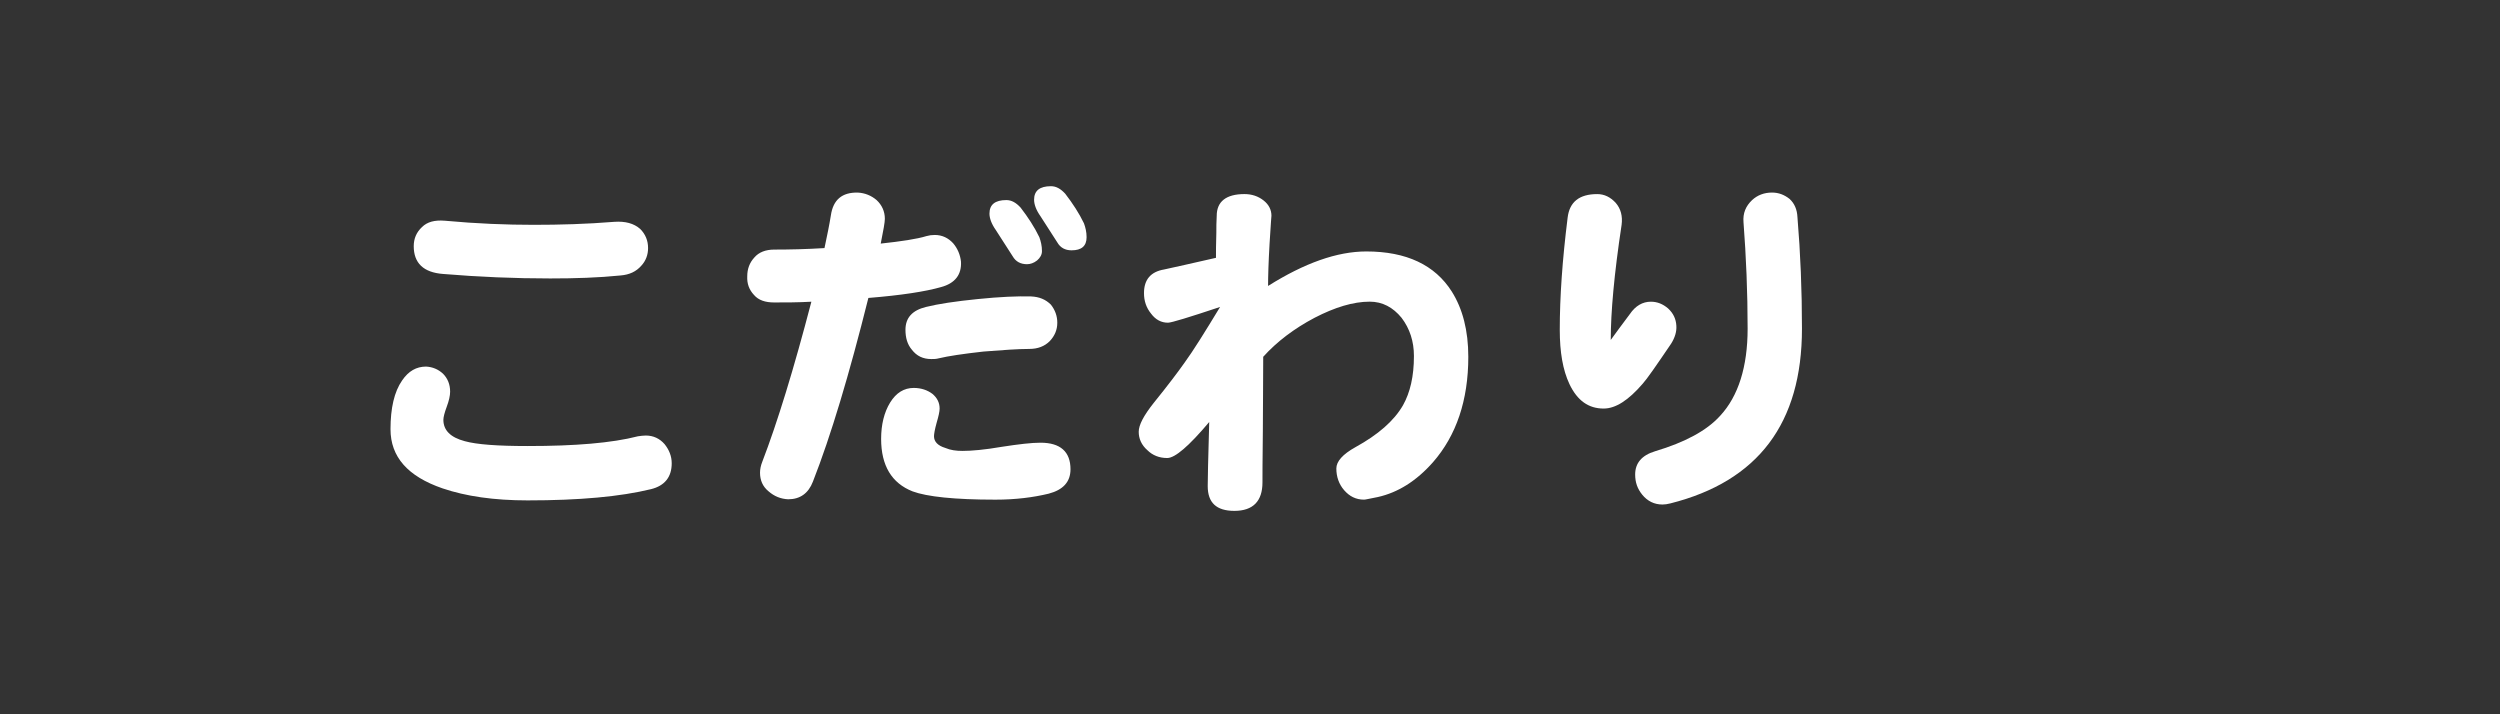
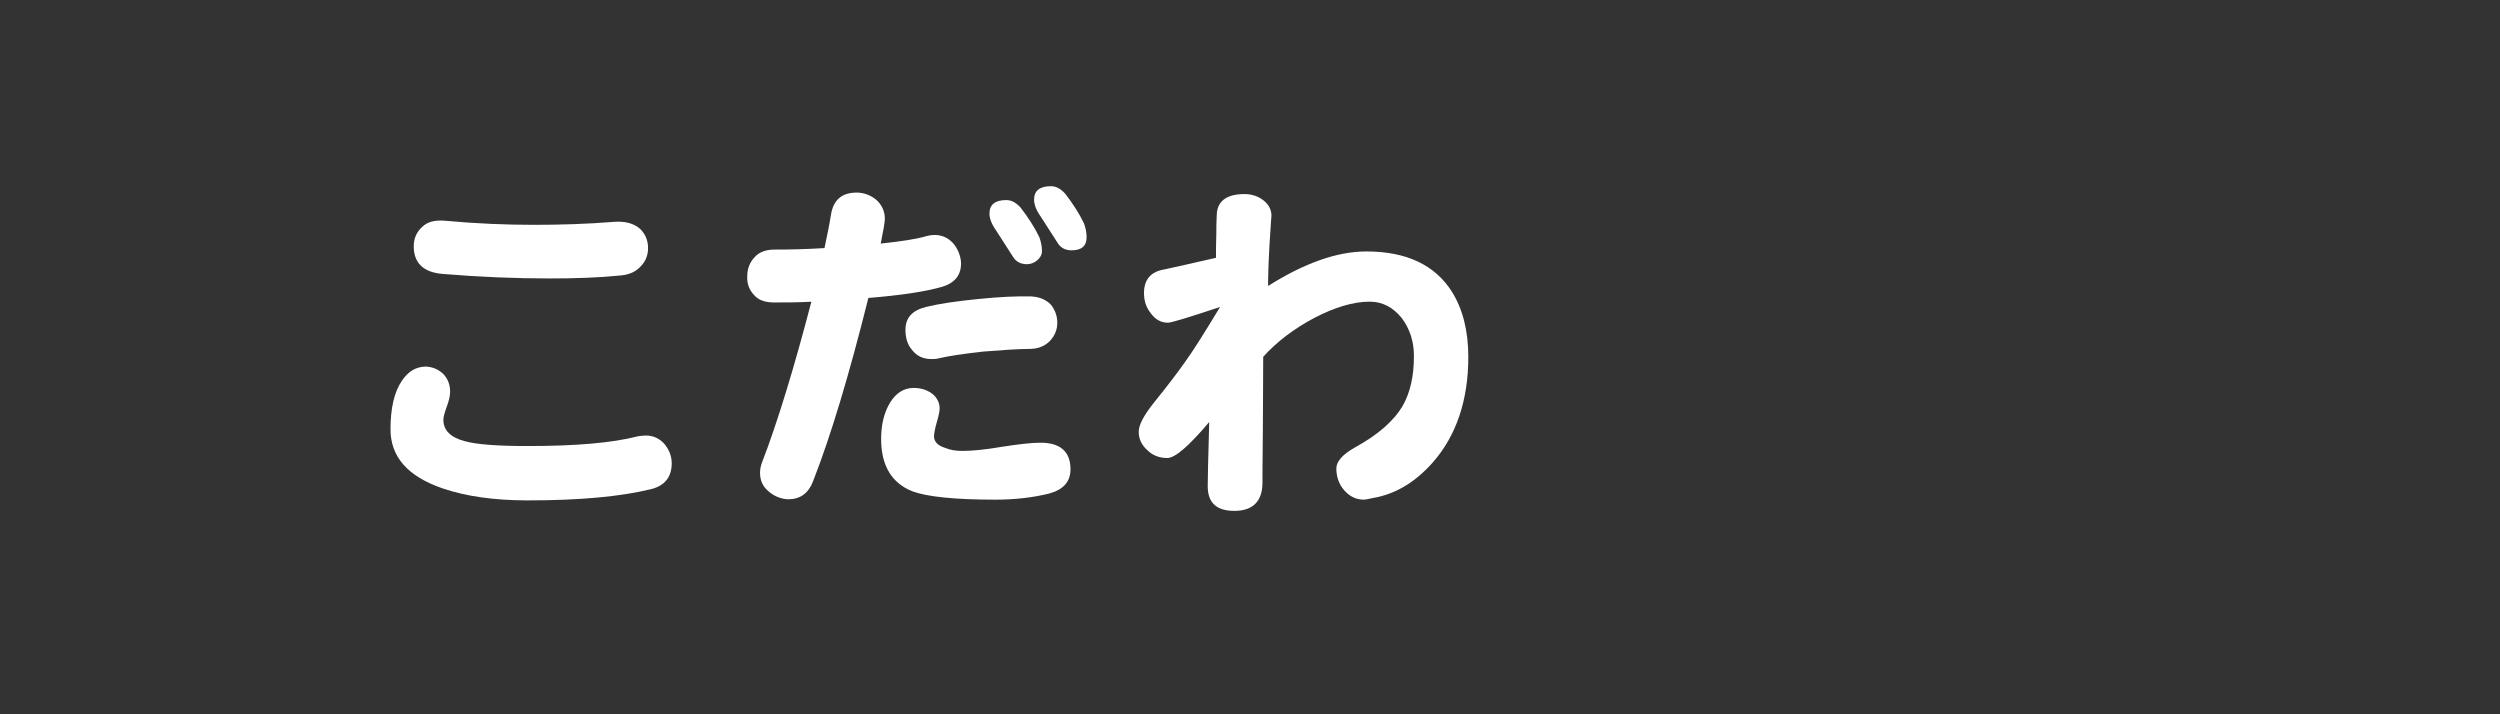
<svg xmlns="http://www.w3.org/2000/svg" enable-background="new 0 0 140 40" height="40" viewBox="0 0 140 40" width="140">
  <rect x="0" y="0" width="140" height="40" fill="#333333" stroke="none" />
  <g fill="#fff">
    <path d="m29.552 28.022c-1.89 0-3.464-.23-4.766-.672-1.953-.672-2.918-1.764-2.918-3.316 0-1.176.21-2.1.651-2.73.357-.524.798-.776 1.344-.776.357.021.672.147.945.399.252.252.399.588.399 1.008 0 .209-.063.504-.189.84s-.189.588-.189.734c0 .588.399.986 1.197 1.197.672.188 1.848.272 3.527.272 2.646 0 4.703-.168 6.173-.546.147-.021.294-.042.441-.042.42 0 .777.168 1.05.483.252.314.399.672.399 1.07 0 .777-.399 1.26-1.155 1.449-1.723.421-4.011.63-6.909.63zm6.362-13.143c-.294.336-.672.504-1.155.546-1.239.126-2.562.168-3.947.168-1.974 0-3.989-.084-6.005-.252-1.092-.084-1.638-.609-1.638-1.554 0-.42.147-.777.462-1.071.294-.294.714-.399 1.26-.357 1.827.168 3.485.231 4.997.231 1.449 0 2.96-.042 4.514-.168.609-.042 1.092.084 1.449.399.294.294.441.651.441 1.071 0 .378-.126.714-.378.987z" />
    <path d="m52.702 16.076c-.882.252-2.247.462-4.073.609-1.071 4.283-2.1 7.726-3.107 10.289-.252.65-.714.986-1.386.986-.42-.021-.777-.168-1.092-.441-.336-.272-.483-.629-.483-1.049 0-.189.042-.399.126-.609.84-2.184 1.764-5.186 2.75-8.965-.756.042-1.449.042-2.079.042-.504 0-.882-.126-1.134-.42-.273-.294-.399-.63-.378-1.05 0-.399.126-.756.399-1.05.252-.294.63-.441 1.113-.441.84 0 1.785-.021 2.813-.084.147-.693.273-1.302.357-1.827.126-.882.63-1.302 1.512-1.281.399.021.756.168 1.05.42.294.273.462.63.462 1.05 0 .189-.084.651-.231 1.386 1.155-.126 2.016-.252 2.562-.42.147-.042.294-.063.462-.063.42 0 .756.168 1.029.462.252.294.399.651.441 1.029.042.734-.336 1.217-1.113 1.427zm6.026 11.569c-.861.209-1.848.336-2.981.336-2.31 0-3.842-.168-4.64-.463-1.176-.461-1.764-1.448-1.764-2.939 0-.797.168-1.49.504-2.036s.777-.819 1.323-.819c.42 0 .777.127 1.05.336.252.211.399.483.399.819 0 .168-.063.44-.168.798-.105.378-.147.63-.147.756 0 .294.21.525.63.65.294.127.609.168.966.168.504 0 1.239-.063 2.205-.23.945-.146 1.659-.23 2.163-.23 1.113 0 1.68.504 1.68 1.49-.002.713-.422 1.153-1.22 1.364zm.063-8.546c-.294.294-.672.441-1.155.441-.63 0-1.491.063-2.562.147-1.134.126-1.974.252-2.499.378-.147.042-.294.042-.42.042-.462 0-.819-.168-1.092-.525-.252-.294-.357-.672-.357-1.113 0-.672.378-1.092 1.155-1.281.672-.168 1.638-.315 2.897-.441 1.239-.126 2.226-.168 2.981-.147.462.021.819.168 1.113.462.231.294.357.63.357 1.008.002.399-.145.735-.418 1.029zm-.714-4.514c-.189.147-.378.21-.567.21-.357 0-.63-.147-.798-.441-.189-.294-.504-.777-.945-1.47-.252-.357-.357-.672-.357-.924 0-.504.315-.756.945-.756.294 0 .546.147.798.42.42.546.777 1.092 1.05 1.659.084.231.147.483.147.777 0 .21-.105.378-.273.525zm1.932-.567c-.357 0-.63-.147-.798-.441-.189-.294-.504-.777-.945-1.47-.252-.357-.357-.672-.357-.924 0-.504.315-.756.945-.756.294 0 .546.147.798.42.42.546.777 1.092 1.05 1.659.084.231.147.483.147.777 0 .504-.294.735-.84.735z" />
    <path d="m80.25 25.881c-.944 1.07-1.973 1.7-3.086 1.952-.441.084-.693.147-.777.147-.461 0-.818-.189-1.112-.525s-.44-.756-.44-1.218c0-.399.356-.798 1.07-1.196 1.26-.693 2.162-1.471 2.666-2.352.399-.715.609-1.617.609-2.751 0-.819-.23-1.533-.693-2.142-.482-.588-1.07-.903-1.784-.903-.924 0-1.952.315-3.087.903-1.154.609-2.12 1.344-2.876 2.184 0 1.596-.021 2.981-.021 4.199-.021 1.596-.021 2.541-.021 2.834 0 1.051-.525 1.596-1.575 1.596-1.008 0-1.491-.461-1.491-1.385 0-.295.021-1.491.084-3.591-1.134 1.344-1.911 2.016-2.352 2.016s-.819-.147-1.113-.44c-.336-.295-.483-.651-.483-1.029s.273-.902.84-1.617c.798-.986 1.365-1.742 1.722-2.246.504-.693 1.155-1.743 1.995-3.128-1.764.588-2.729.882-2.918.882-.378 0-.693-.168-.945-.504-.273-.336-.399-.714-.399-1.155 0-.756.378-1.197 1.134-1.323.567-.126 1.533-.336 2.897-.651 0-.294 0-.777.021-1.407 0-.294 0-.609.021-.945 0-.798.525-1.218 1.554-1.218.42 0 .777.126 1.07.357.295.231.441.525.441.861 0-.021-.042.504-.105 1.554-.063 1.071-.084 1.869-.084 2.373 2.037-1.281 3.863-1.932 5.502-1.932 2.246 0 3.842.756 4.787 2.247.608.966.924 2.184.924 3.653 0 2.436-.672 4.409-1.975 5.9z" />
-     <path d="m93.583 19.246c-.84 1.239-1.364 1.995-1.596 2.247-.798.924-1.512 1.386-2.184 1.386-.84 0-1.47-.44-1.911-1.364-.377-.798-.545-1.806-.545-3.045 0-1.848.146-3.926.44-6.278.104-.882.651-1.323 1.659-1.323.398 0 .734.168 1.028.483.294.336.399.756.336 1.239-.42 2.771-.608 4.913-.608 6.446.272-.378.629-.861 1.07-1.449.314-.462.714-.693 1.176-.693.357 0 .672.126.966.378.294.273.44.588.462.966.023.335-.083.671-.293 1.007zm-.041 8.944c-.168.043-.314.063-.441.063-.461 0-.84-.188-1.133-.546-.273-.336-.399-.693-.399-1.134 0-.63.356-1.071 1.112-1.302 1.68-.504 2.898-1.154 3.654-1.994 1.008-1.092 1.532-2.73 1.532-4.872 0-2.037-.084-4.031-.231-5.963-.041-.504.127-.903.483-1.239.294-.273.672-.42 1.112-.42.379 0 .693.126.987.357.272.252.42.588.44 1.029.168 2.016.252 4.094.252 6.236.001 5.293-2.455 8.547-7.368 9.785z" />
  </g>
-   <path d="m0 0h140v40h-140z" fill="none" />
+   <path d="m0 0h140h-140z" fill="none" />
</svg>